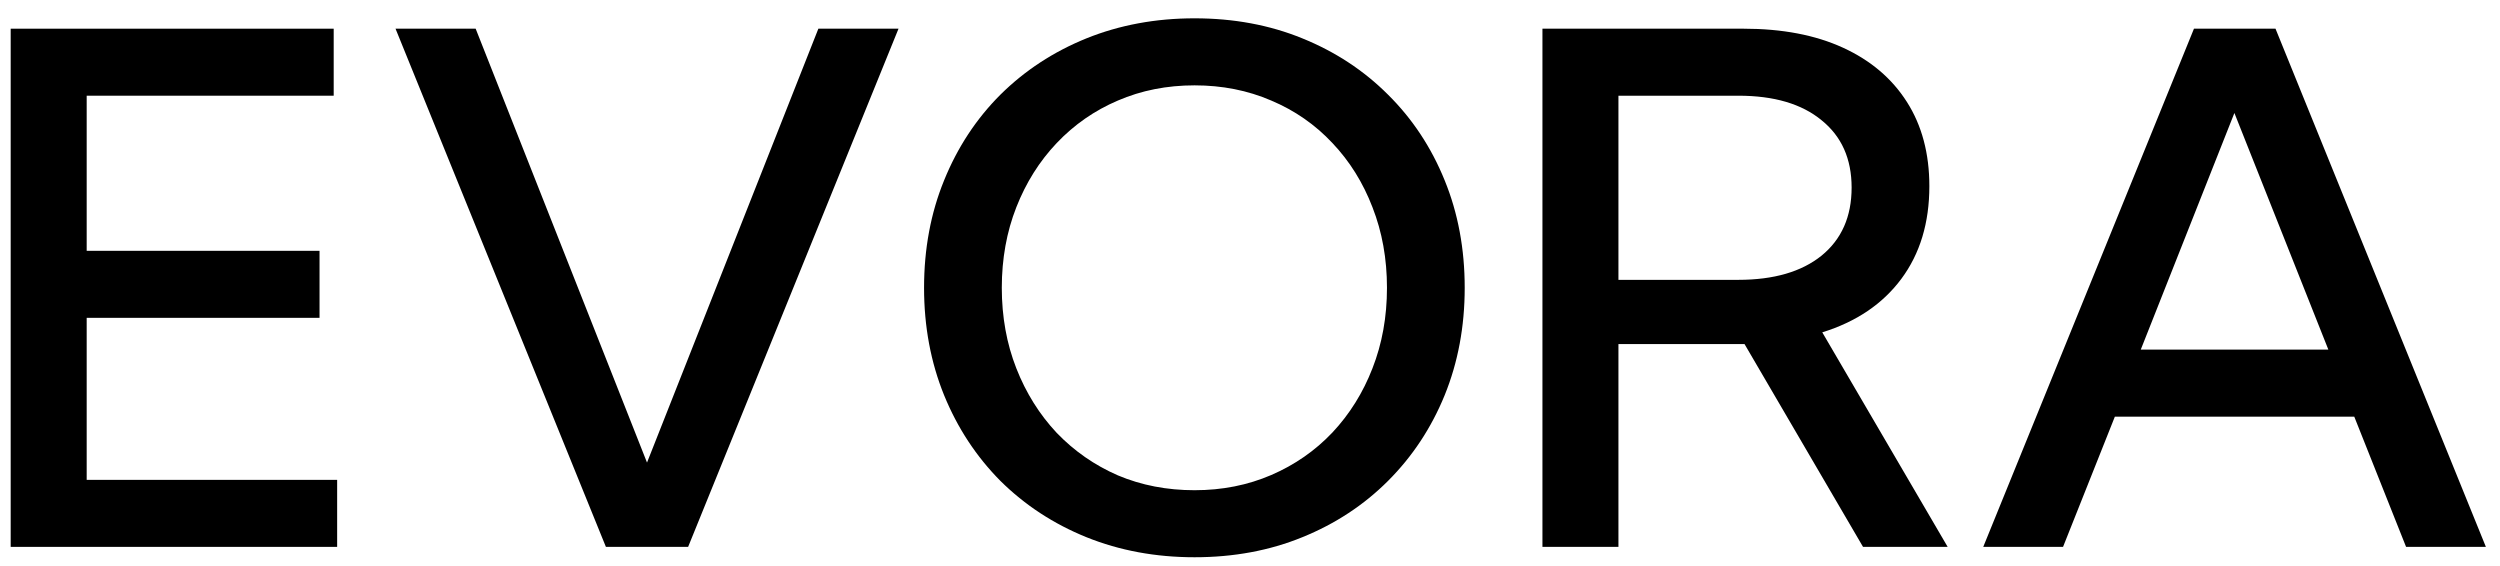
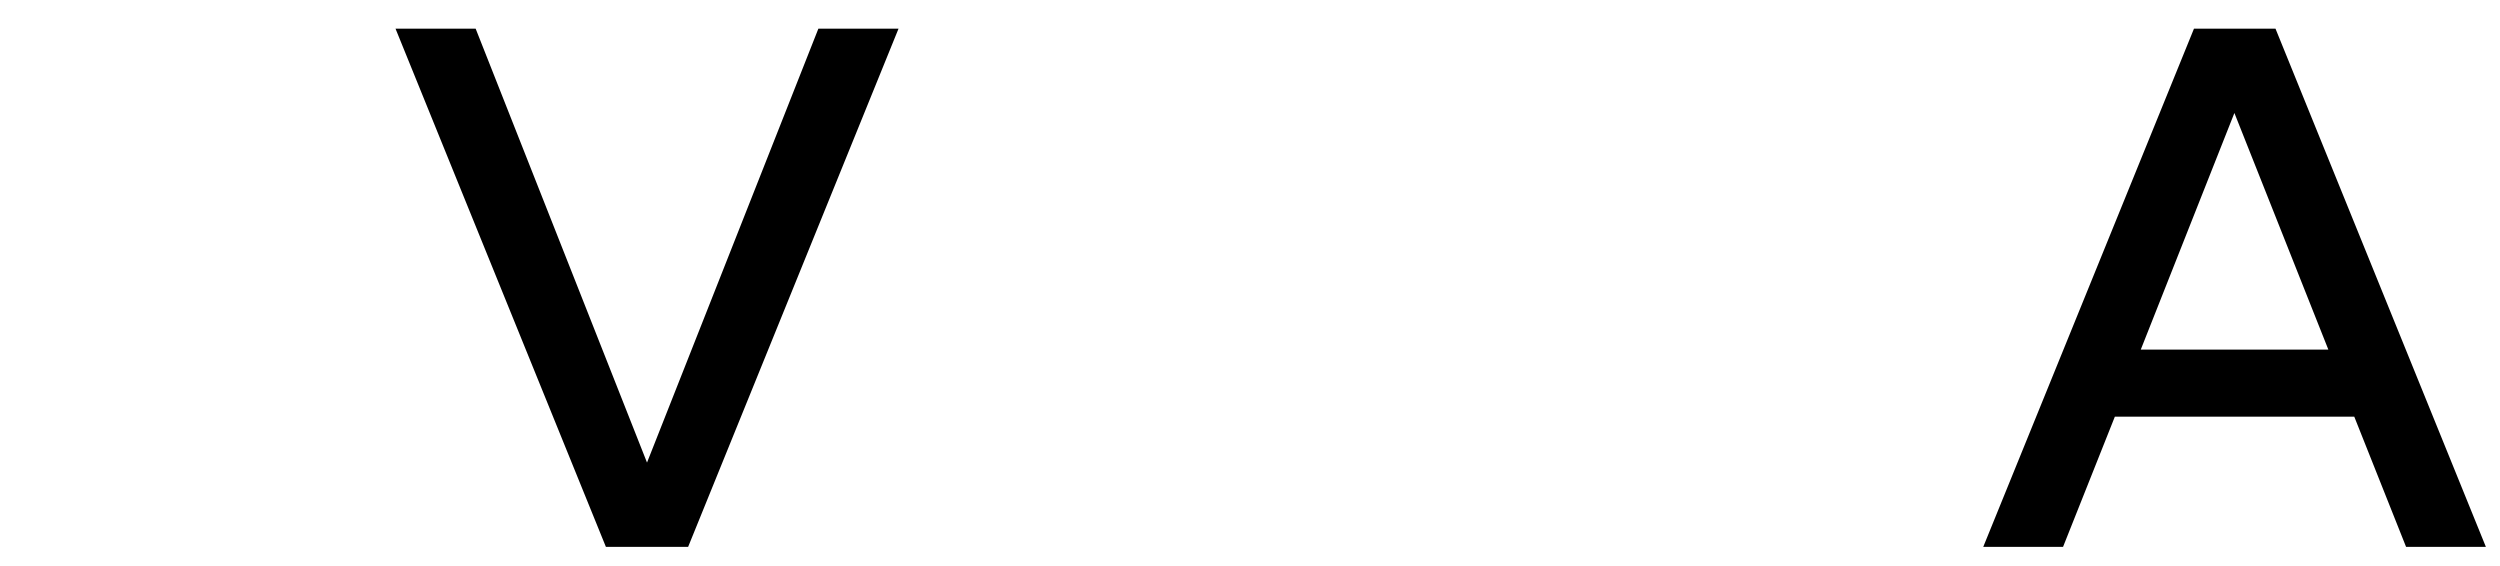
<svg xmlns="http://www.w3.org/2000/svg" fill="none" viewBox="0 0 128 29" height="29" width="128">
-   <path fill="black" d="M0.547 28V1.469H17.085V4.9H4.438V12.842H16.36V16.273H4.438V24.569H17.262V28H0.547Z" />
  <path fill="black" d="M35.232 28H31.022L20.251 1.469H24.354L33.127 23.684L41.9 1.469H46.004L35.232 28Z" />
-   <path fill="black" d="M61.162 28.531C59.169 28.531 57.324 28.189 55.626 27.505C53.939 26.821 52.471 25.86 51.221 24.622C49.983 23.372 49.022 21.91 48.338 20.235C47.654 18.549 47.312 16.715 47.312 14.735C47.312 12.742 47.654 10.908 48.338 9.234C49.022 7.547 49.983 6.085 51.221 4.847C52.471 3.609 53.939 2.648 55.626 1.964C57.324 1.28 59.169 0.938 61.162 0.938C63.166 0.938 65.006 1.28 66.68 1.964C68.366 2.648 69.829 3.609 71.067 4.847C72.317 6.085 73.283 7.547 73.967 9.234C74.651 10.908 74.993 12.742 74.993 14.735C74.993 16.715 74.651 18.549 73.967 20.235C73.283 21.91 72.317 23.372 71.067 24.622C69.829 25.86 68.366 26.821 66.68 27.505C65.006 28.189 63.166 28.531 61.162 28.531ZM61.162 25.099C62.577 25.099 63.886 24.84 65.088 24.321C66.291 23.802 67.335 23.077 68.219 22.145C69.103 21.202 69.787 20.105 70.271 18.856C70.766 17.594 71.013 16.22 71.013 14.735C71.013 13.249 70.766 11.875 70.271 10.613C69.787 9.352 69.103 8.255 68.219 7.323C67.335 6.38 66.291 5.655 65.088 5.148C63.886 4.629 62.577 4.37 61.162 4.37C59.747 4.37 58.438 4.629 57.235 5.148C56.044 5.655 55.001 6.38 54.104 7.323C53.22 8.255 52.53 9.352 52.035 10.613C51.54 11.875 51.292 13.249 51.292 14.735C51.292 16.22 51.54 17.594 52.035 18.856C52.53 20.117 53.22 21.22 54.104 22.163C55.001 23.095 56.044 23.82 57.235 24.339C58.438 24.846 59.747 25.099 61.162 25.099Z" />
-   <path fill="black" d="M99.72 28H95.387L89.32 17.617H82.864V28H78.973V1.469H89.267C91.248 1.469 92.946 1.793 94.361 2.442C95.776 3.09 96.867 4.016 97.633 5.219C98.4 6.421 98.783 7.86 98.783 9.534C98.783 11.409 98.305 12.989 97.35 14.275C96.395 15.56 95.045 16.474 93.3 17.016L99.72 28ZM82.864 14.328H89.002C90.817 14.328 92.238 13.915 93.264 13.089C94.29 12.252 94.803 11.091 94.803 9.605C94.803 8.131 94.29 6.981 93.264 6.156C92.25 5.319 90.829 4.9 89.002 4.9H82.864V14.328Z" />
  <path fill="black" d="M105.628 28H101.542L112.331 1.469H116.506L127.277 28H123.191L120.538 21.332H108.281L105.628 28ZM109.607 17.901H119.212L114.401 5.785L109.607 17.901Z" />
</svg>